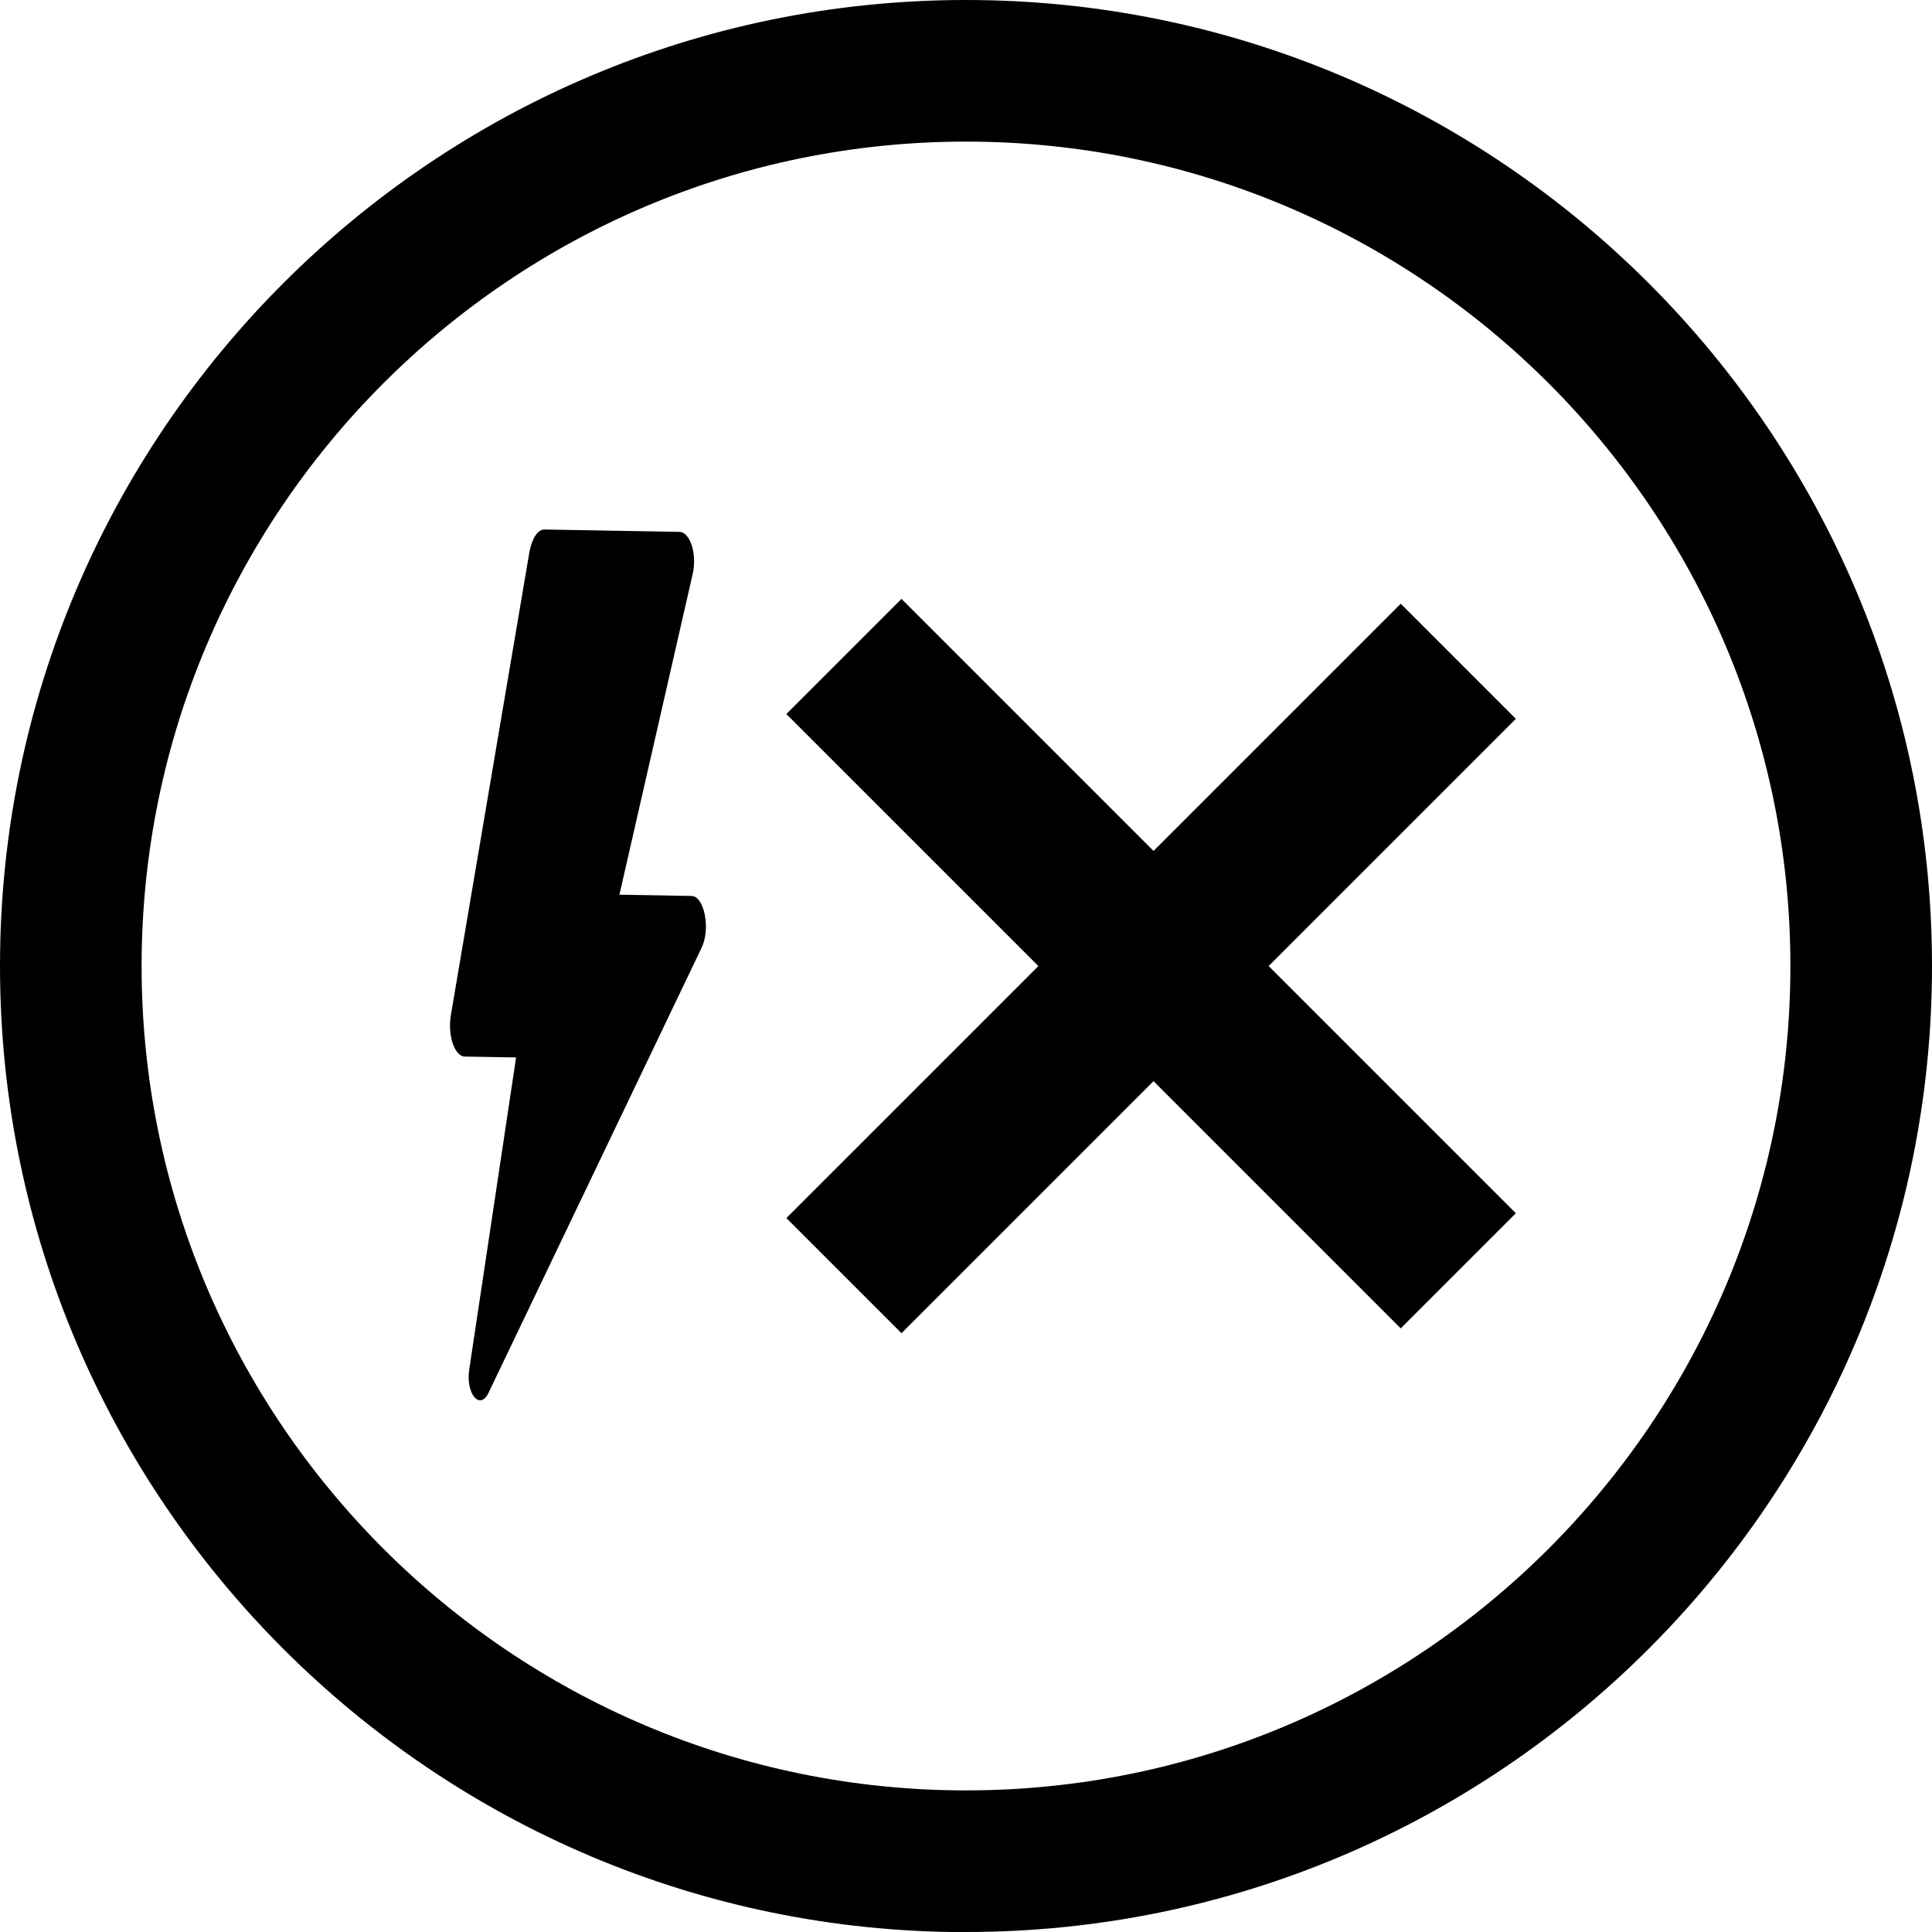
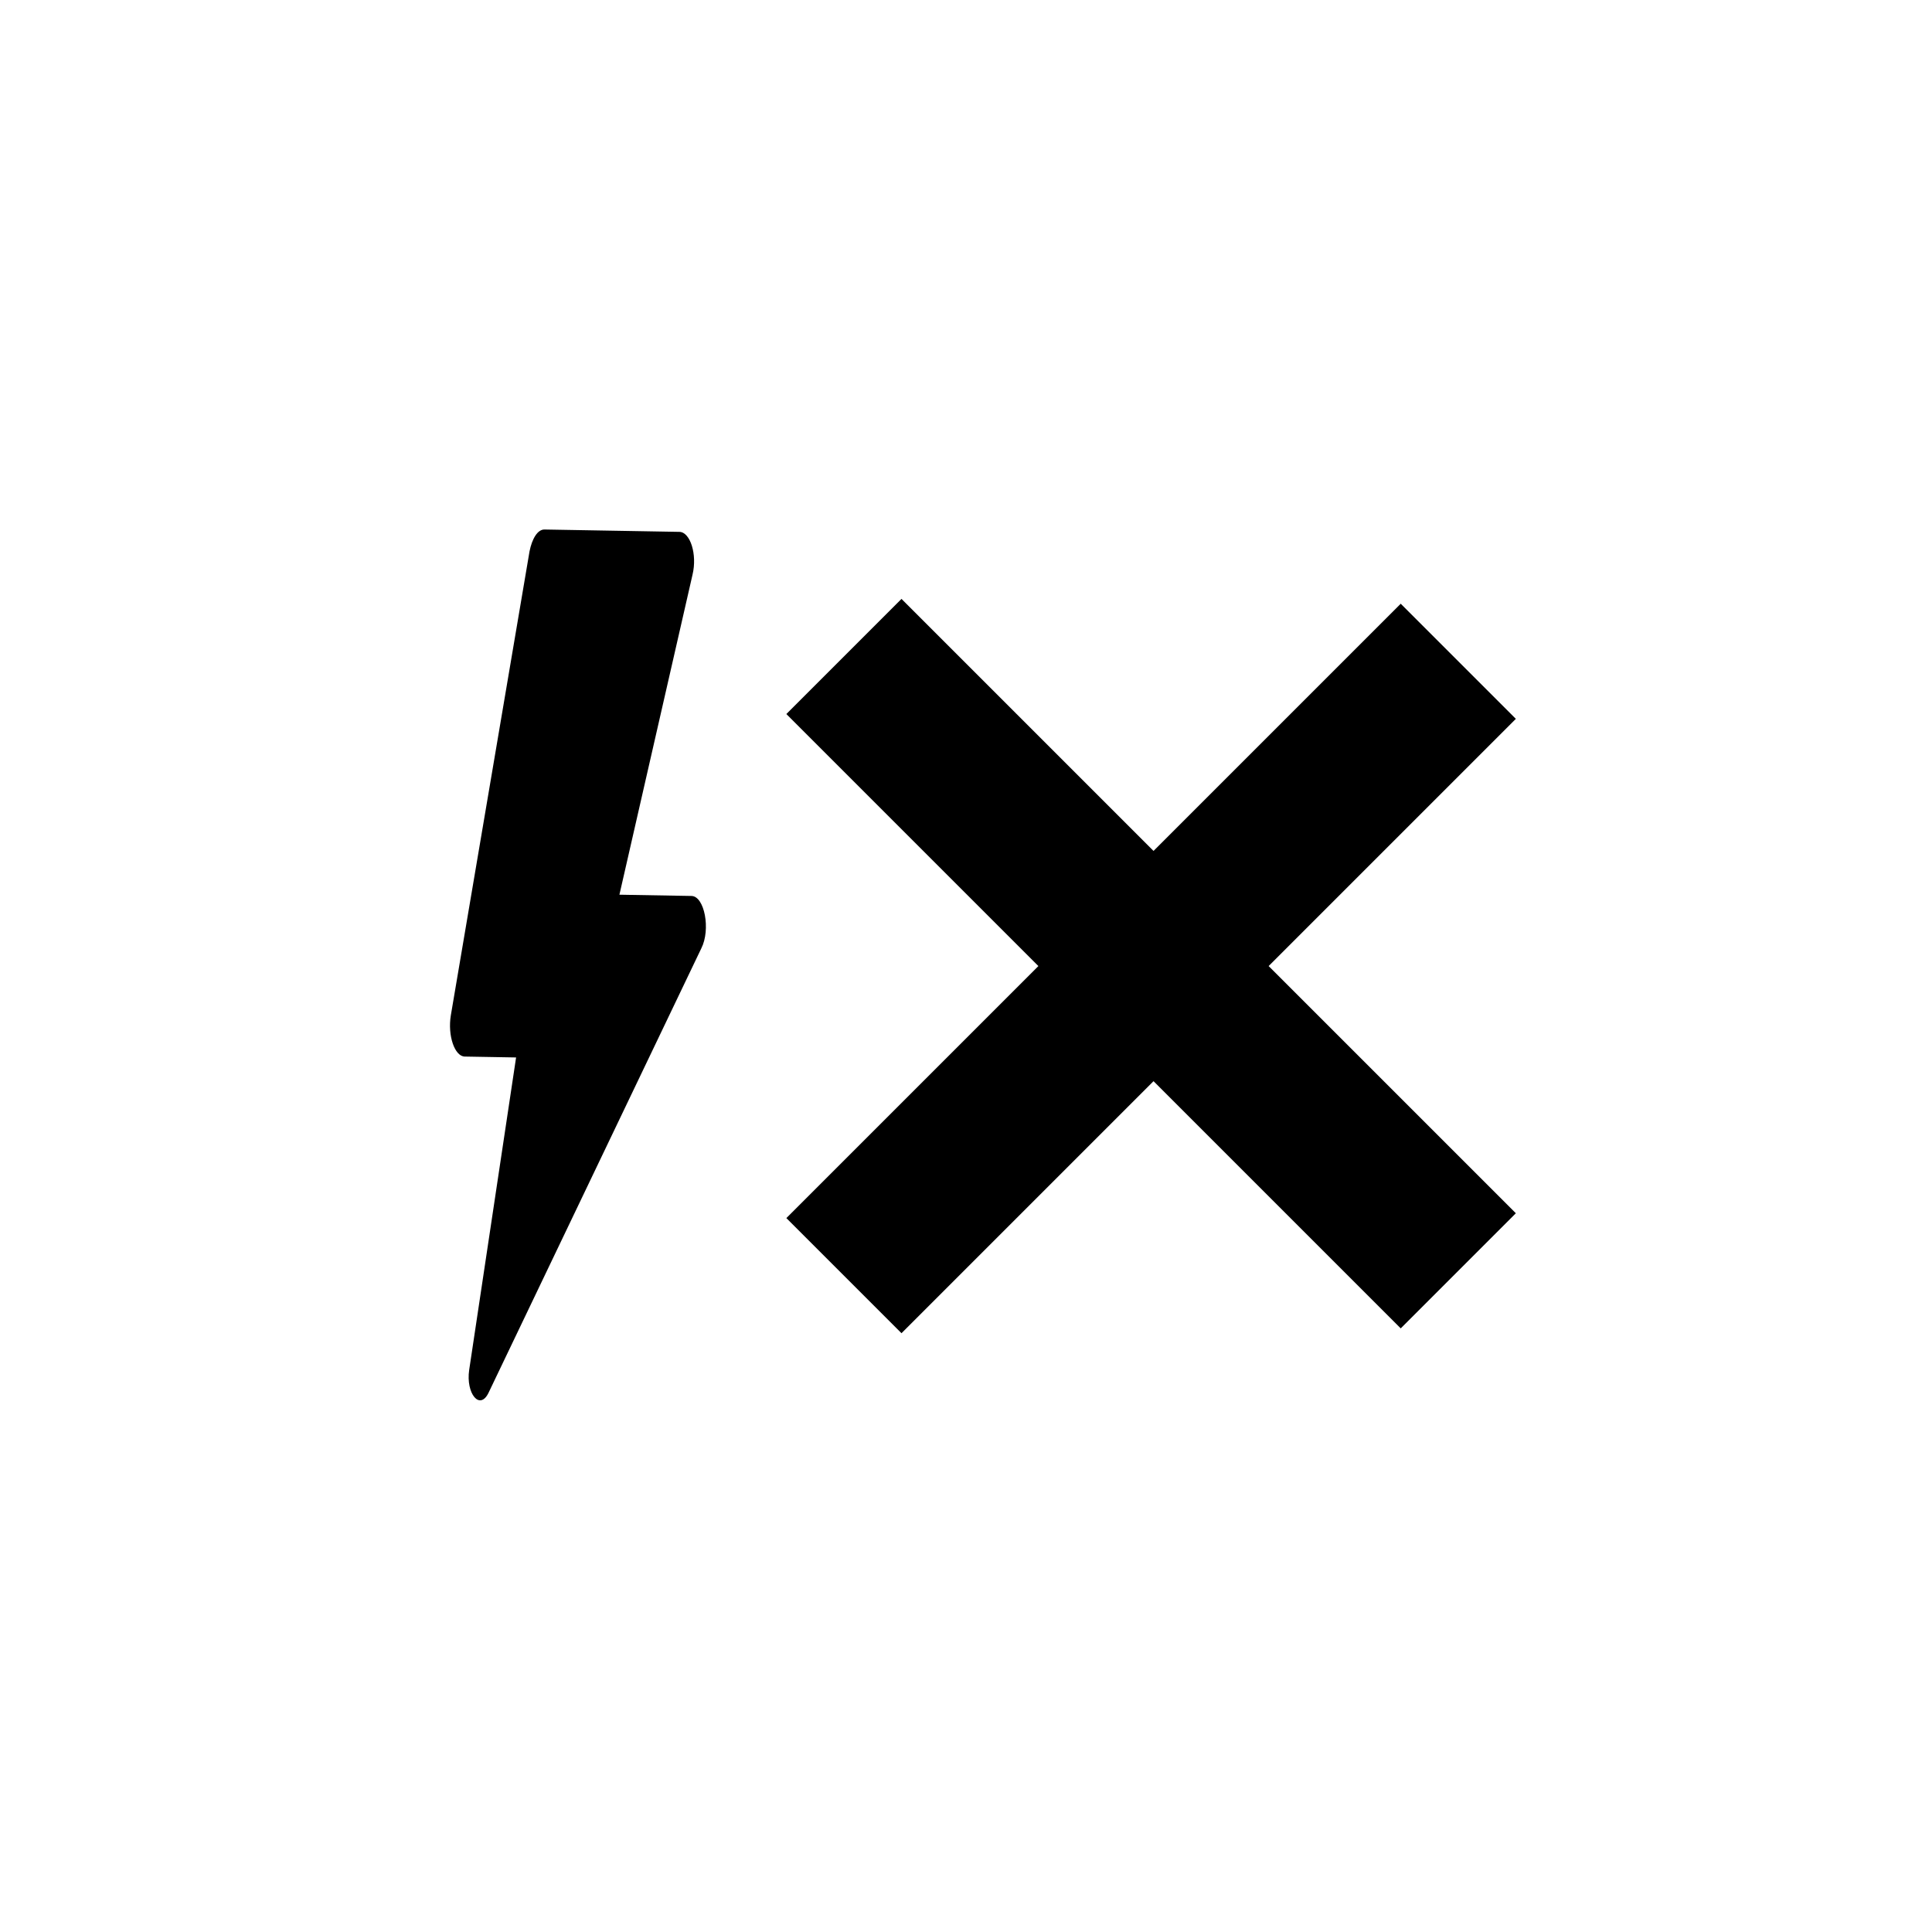
<svg xmlns="http://www.w3.org/2000/svg" width="314.386" height="314.405" viewBox="0 0 314.386 314.405">
  <g id="Group_72" data-name="Group 72" transform="translate(-1592.7 1941.995)">
-     <path id="Path_354" data-name="Path 354" d="M157.971,314.484C71.29,314.484.778,243.952.778,157.271S71.29.078,157.971.078,315.164,70.59,315.164,157.271,244.652,314.464,157.971,314.464Zm0-291.362C84,23.121,23.821,83.3,23.821,157.271S84,291.421,157.971,291.421s134.15-60.181,134.15-134.15S231.959,23.121,157.971,23.121Z" transform="translate(1591.922 -1942.073)" />
    <path id="Path_353" data-name="Path 353" d="M2.483,85.978h8.361L4.1,136.947c-.5,3.861,1.872,6.693,3.245,3.6L40.671,67.7c1.5-3.089.374-8.495-1.747-8.495H27.193L38.175,6.95C38.924,3.6,37.676,0,35.928,0H13.964c-1.123,0-2,1.545-2.371,3.6L.111,79.285C-.388,82.631.86,85.978,2.483,85.978Z" transform="translate(1667.339 -1856.074) rotate(1)" />
    <path id="Union_11" data-name="Union 11" d="M41.012,140.985,82.024,99.974,41.012,58.962,59.746,40.228l41.012,41.011,40.227-40.227,18.734,18.734L119.491,99.974,159.719,140.2l-18.734,18.733-40.227-40.227L59.746,159.719Z" transform="translate(1679.649 -1884.766)" />
  </g>
</svg>